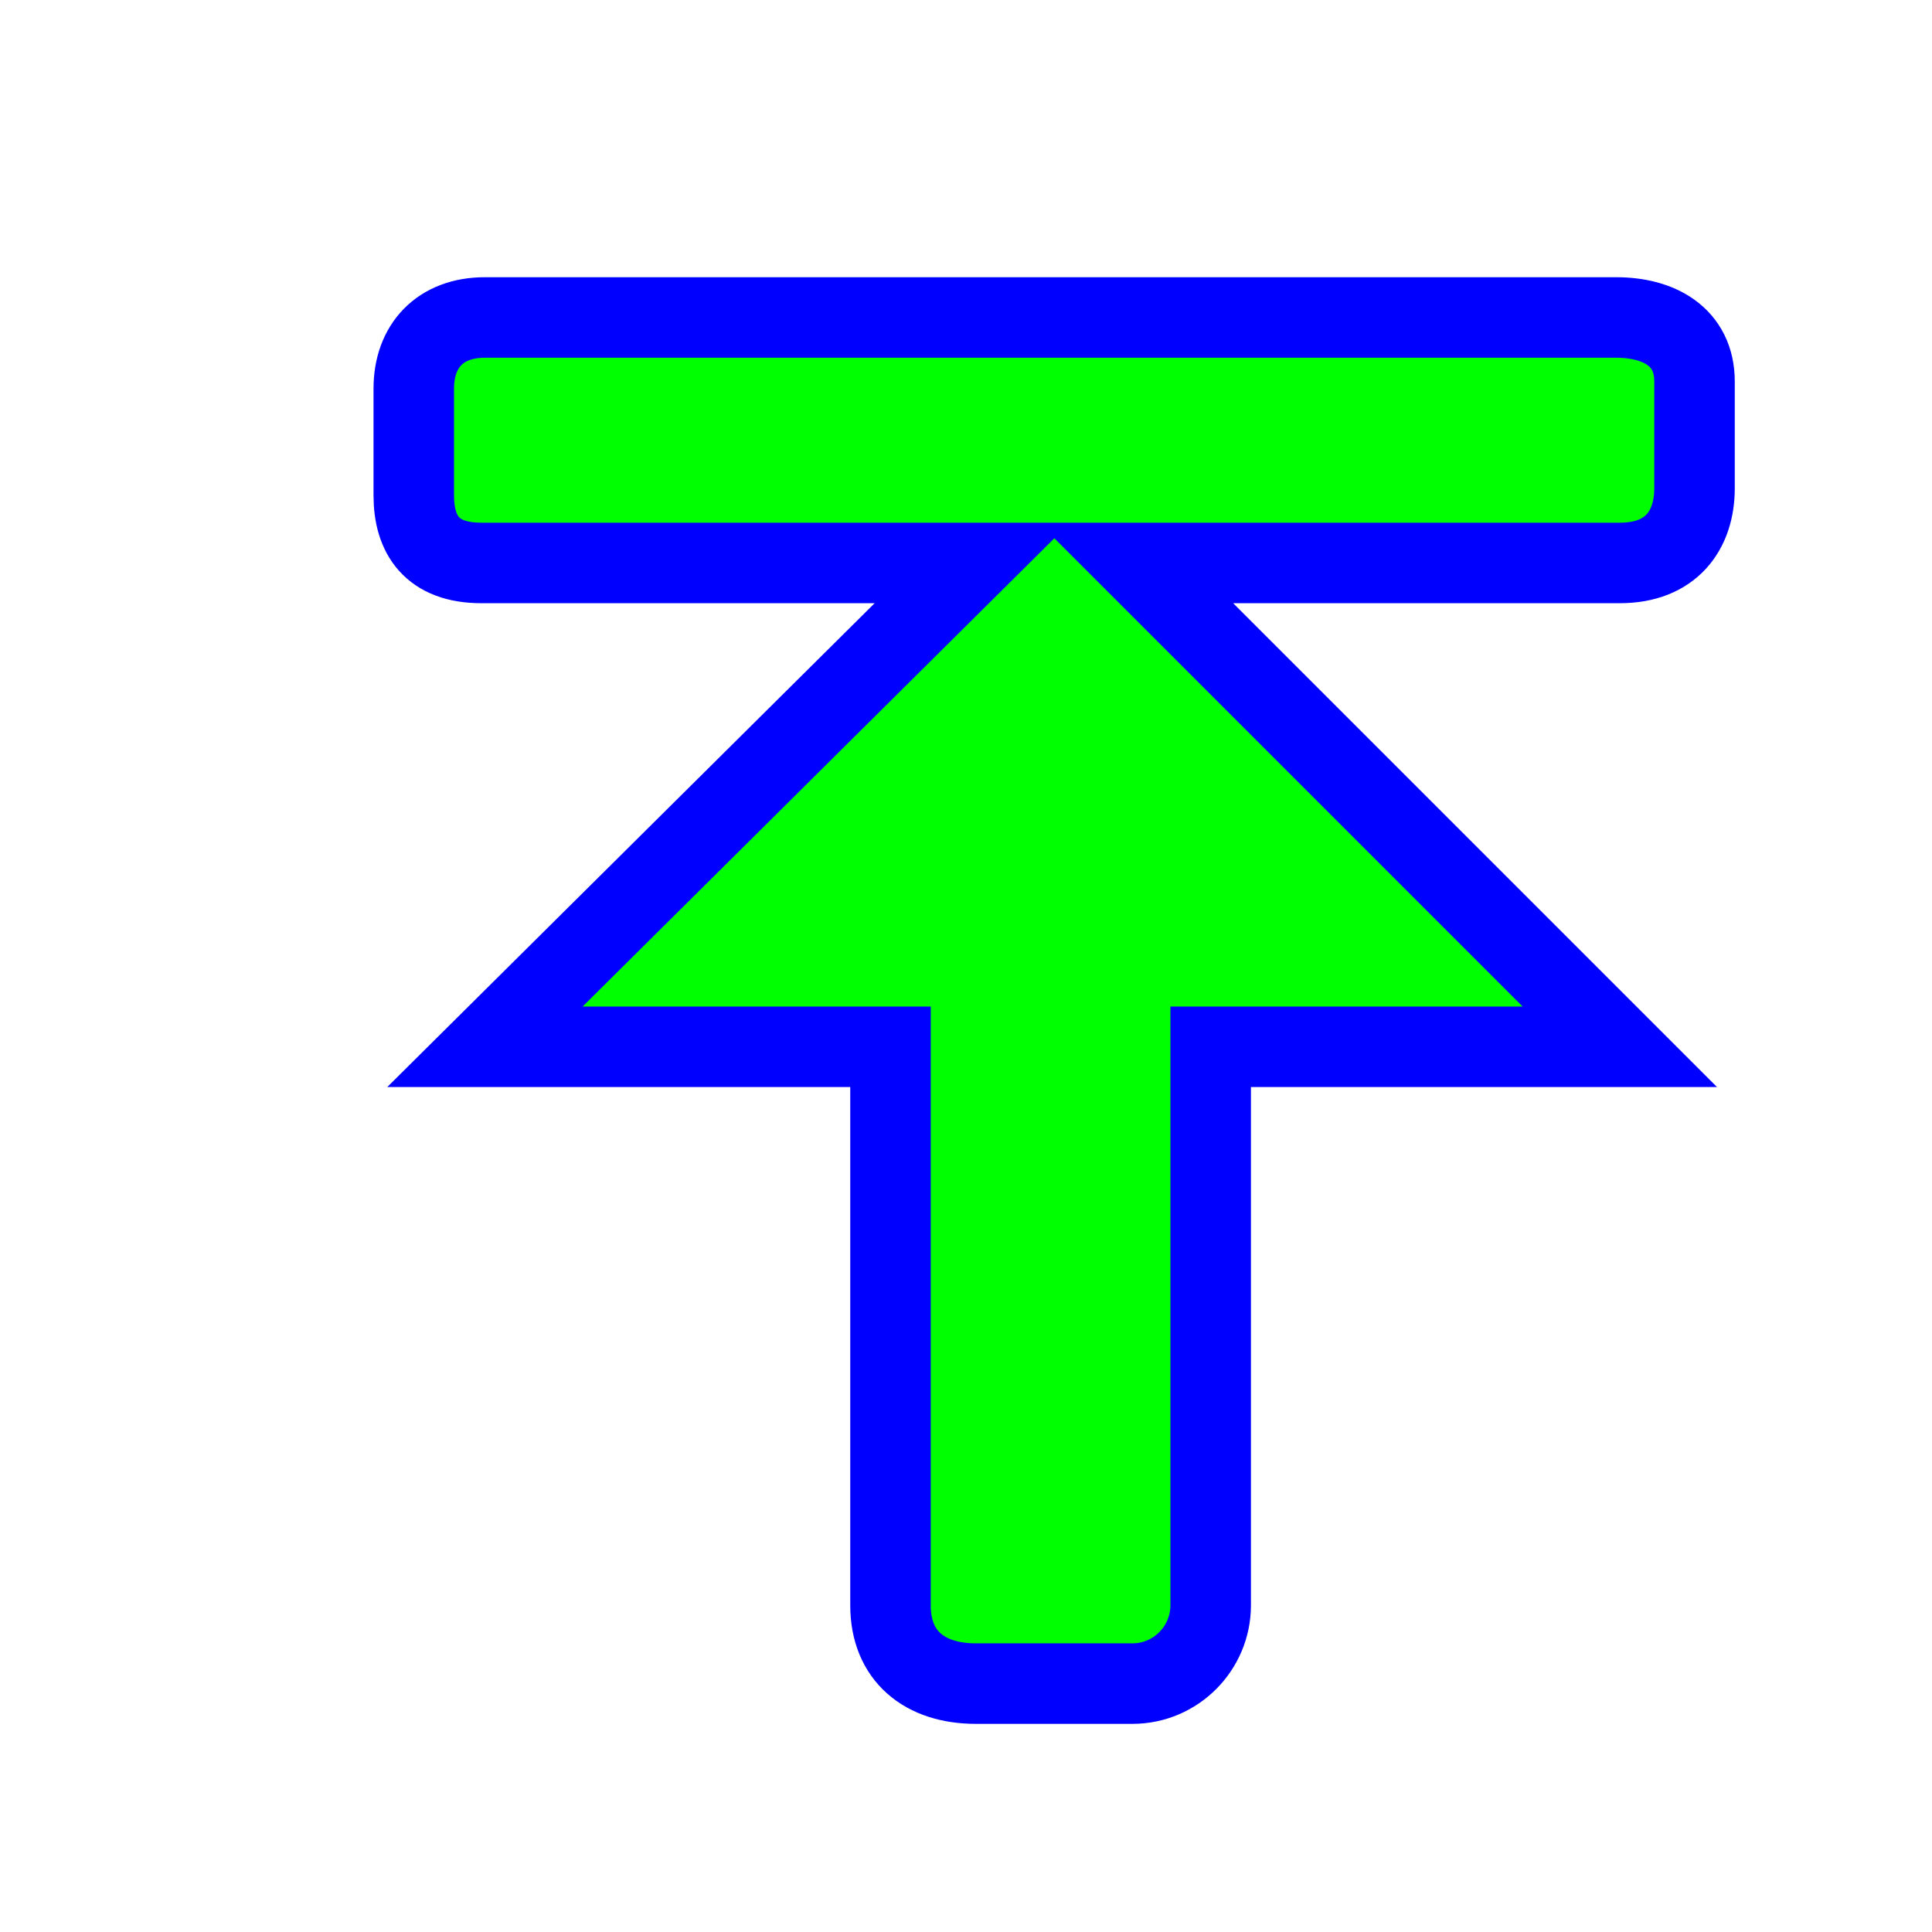
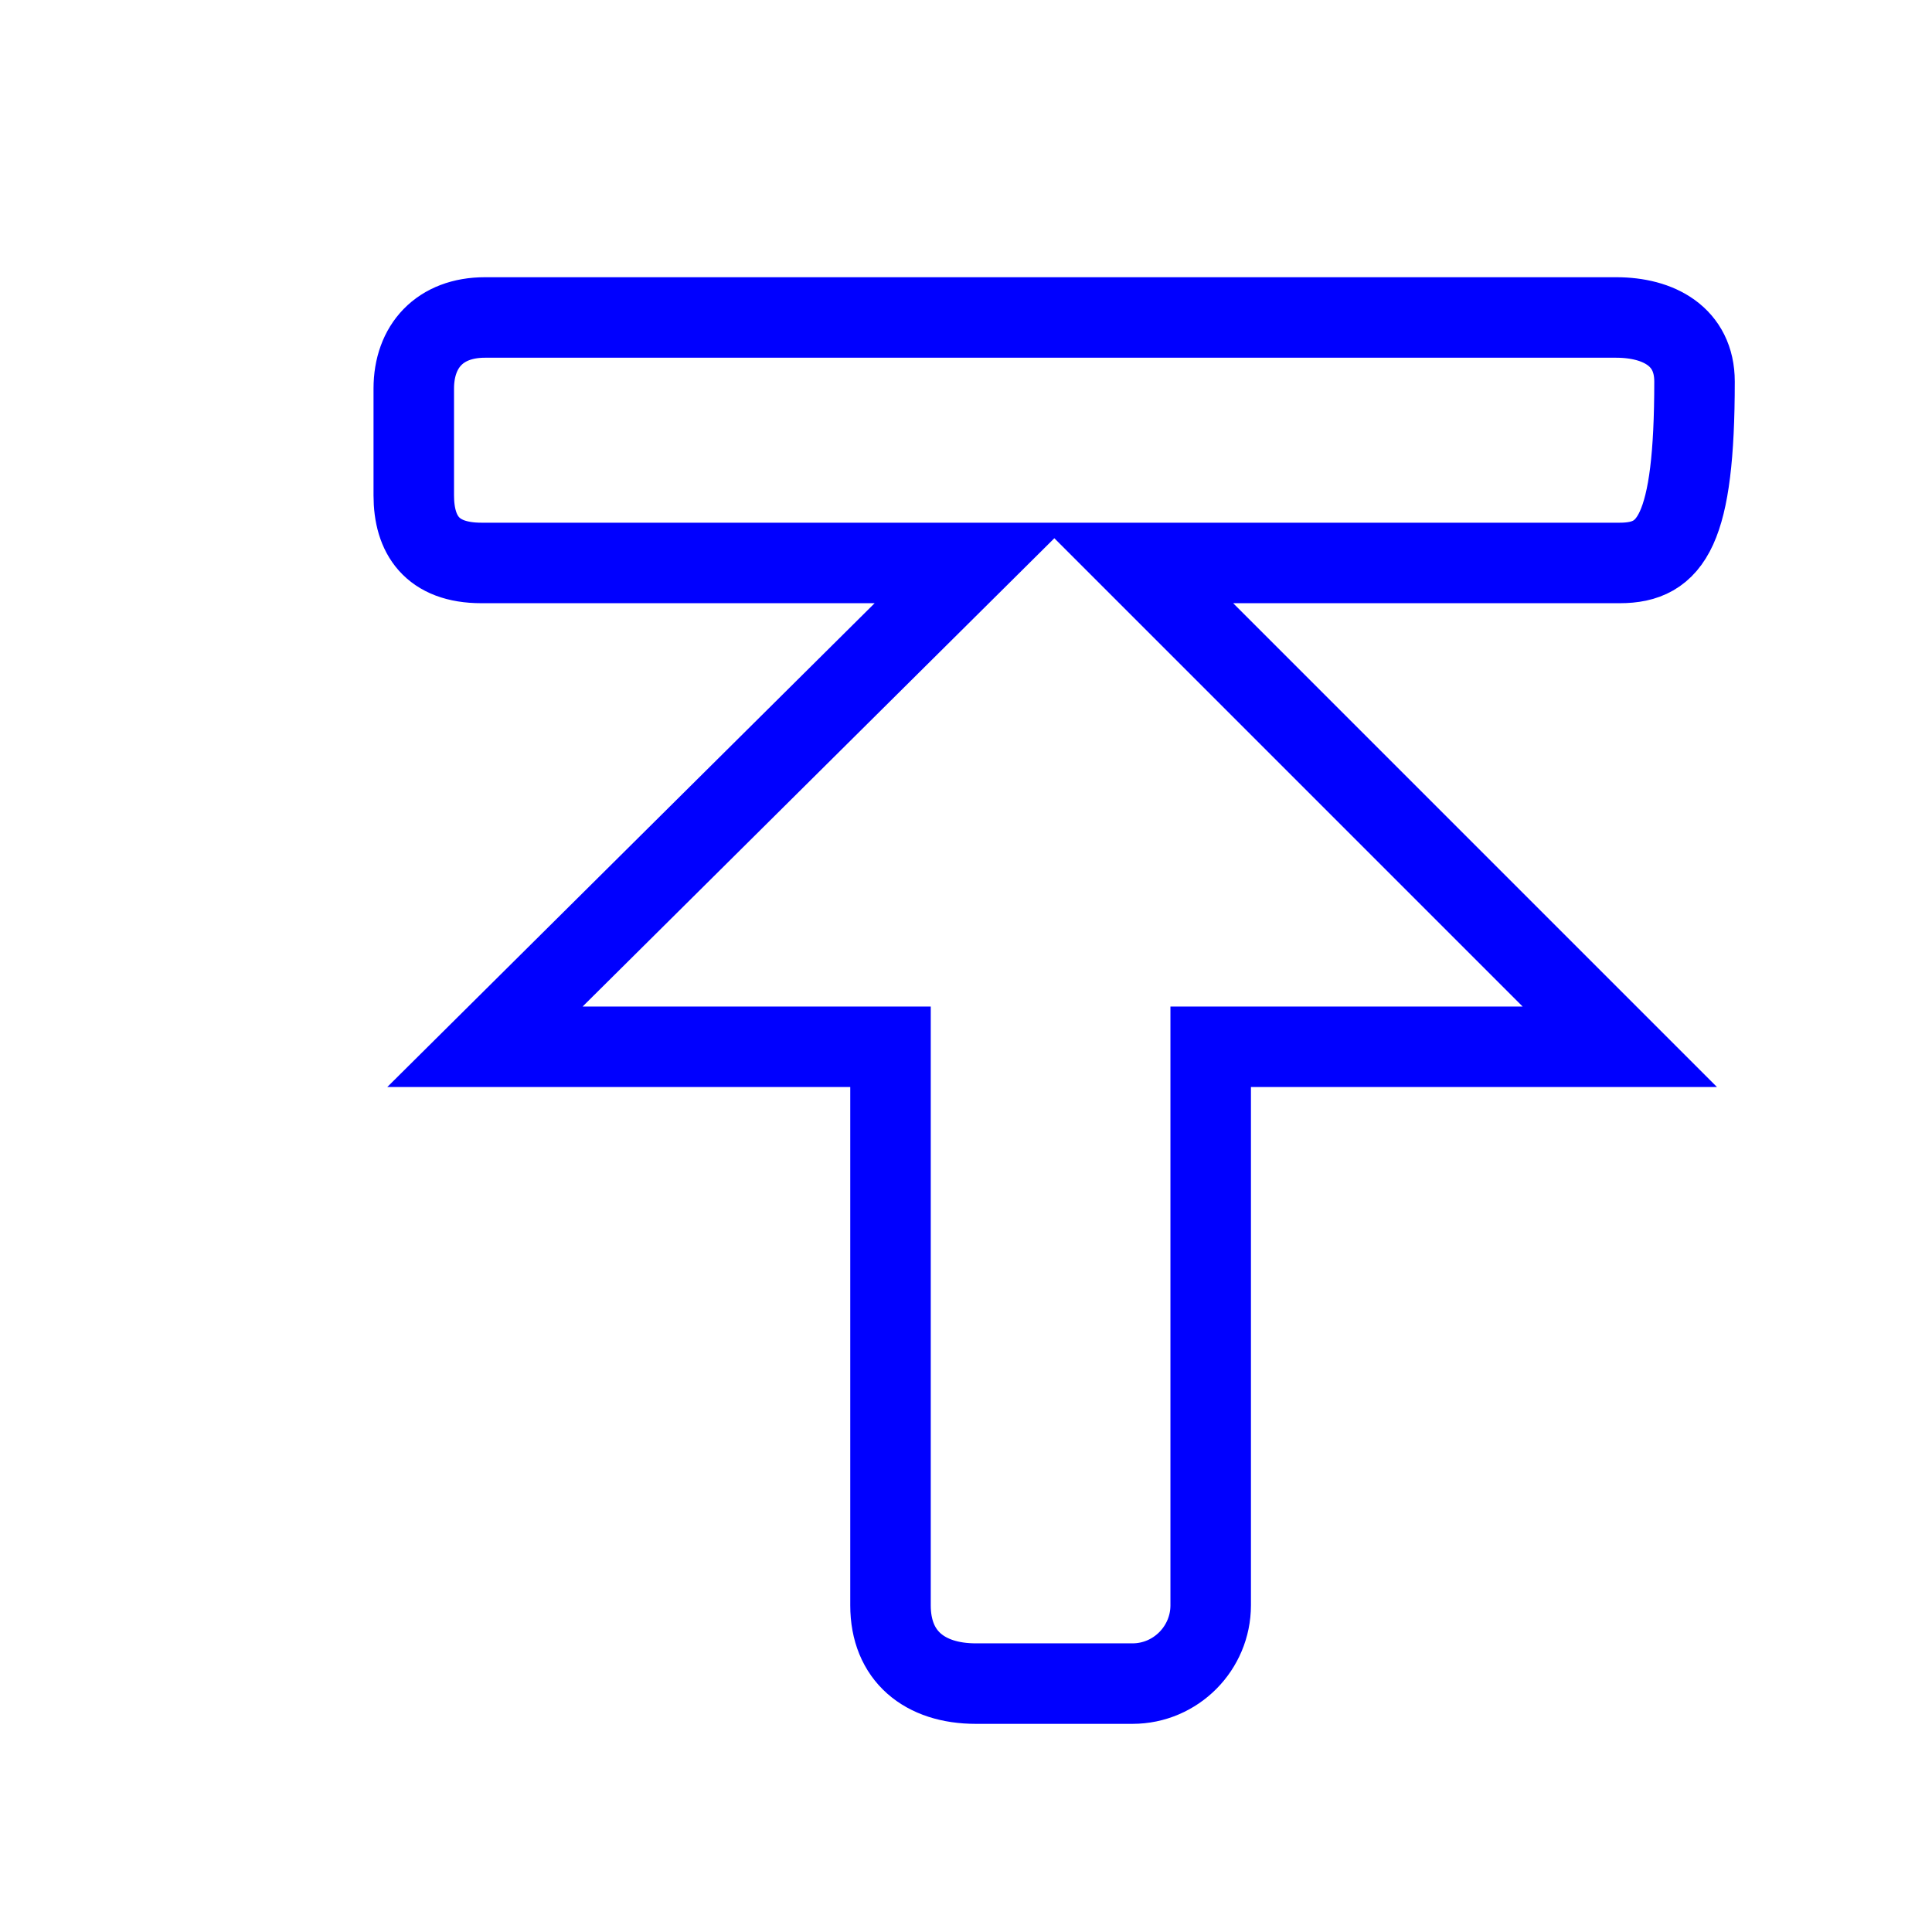
<svg xmlns="http://www.w3.org/2000/svg" width="256" height="256" viewBox="0 0 256 256" fill="none">
  <g filter="url(#filter0_d_1_4207)">
-     <path d="M109.996 203.715V129.705H56.256L120.838 65.594H55.784C49.213 65.594 46.827 61.849 46.827 56.637V42.495C46.827 36.86 50.288 33.067 56.256 33.067H206.162C211.784 33.067 216.533 35.603 216.533 41.552V55.694C216.533 61.229 213.472 65.594 206.634 65.594H142.523L206.634 129.705H152.422V203.715C152.422 209.376 147.813 214.086 142.051 214.086H121.309C114.504 214.086 109.996 210.433 109.996 203.715Z" fill="#00FF00" />
-     <path d="M109.996 203.715V129.705H56.256L120.838 65.594H55.784C49.213 65.594 46.827 61.849 46.827 56.637V42.495C46.827 36.86 50.288 33.067 56.256 33.067H206.162C211.784 33.067 216.533 35.603 216.533 41.552V55.694C216.533 61.229 213.472 65.594 206.634 65.594H142.523L206.634 129.705H152.422V203.715C152.422 209.376 147.813 214.086 142.051 214.086H121.309C114.504 214.086 109.996 210.433 109.996 203.715Z" stroke="#0000FF" stroke-width="10.667" />
+     <path d="M109.996 203.715V129.705H56.256L120.838 65.594H55.784C49.213 65.594 46.827 61.849 46.827 56.637V42.495C46.827 36.86 50.288 33.067 56.256 33.067H206.162C211.784 33.067 216.533 35.603 216.533 41.552C216.533 61.229 213.472 65.594 206.634 65.594H142.523L206.634 129.705H152.422V203.715C152.422 209.376 147.813 214.086 142.051 214.086H121.309C114.504 214.086 109.996 210.433 109.996 203.715Z" stroke="#0000FF" stroke-width="10.667" />
  </g>
  <defs>
    <filter id="filter0_d_1_4207" x="29.494" y="16.733" width="220.372" height="231.686" filterUnits="userSpaceOnUse" color-interpolation-filters="sRGB">
      <feFlood flood-opacity="0" result="BackgroundImageFix" />
      <feColorMatrix in="SourceAlpha" type="matrix" values="0 0 0 0 0 0 0 0 0 0 0 0 0 0 0 0 0 0 127 0" result="hardAlpha" />
      <feOffset dx="8" dy="9" />
      <feGaussianBlur stdDeviation="10" />
      <feComposite in2="hardAlpha" operator="out" />
      <feColorMatrix type="matrix" values="0 0 0 0 0 0 0 0 0 0 0 0 0 0 0 0 0 0 0.6 0" />
      <feBlend mode="normal" in2="BackgroundImageFix" result="effect1_dropShadow_1_4207" />
      <feBlend mode="normal" in="SourceGraphic" in2="effect1_dropShadow_1_4207" result="shape" />
    </filter>
  </defs>
</svg>